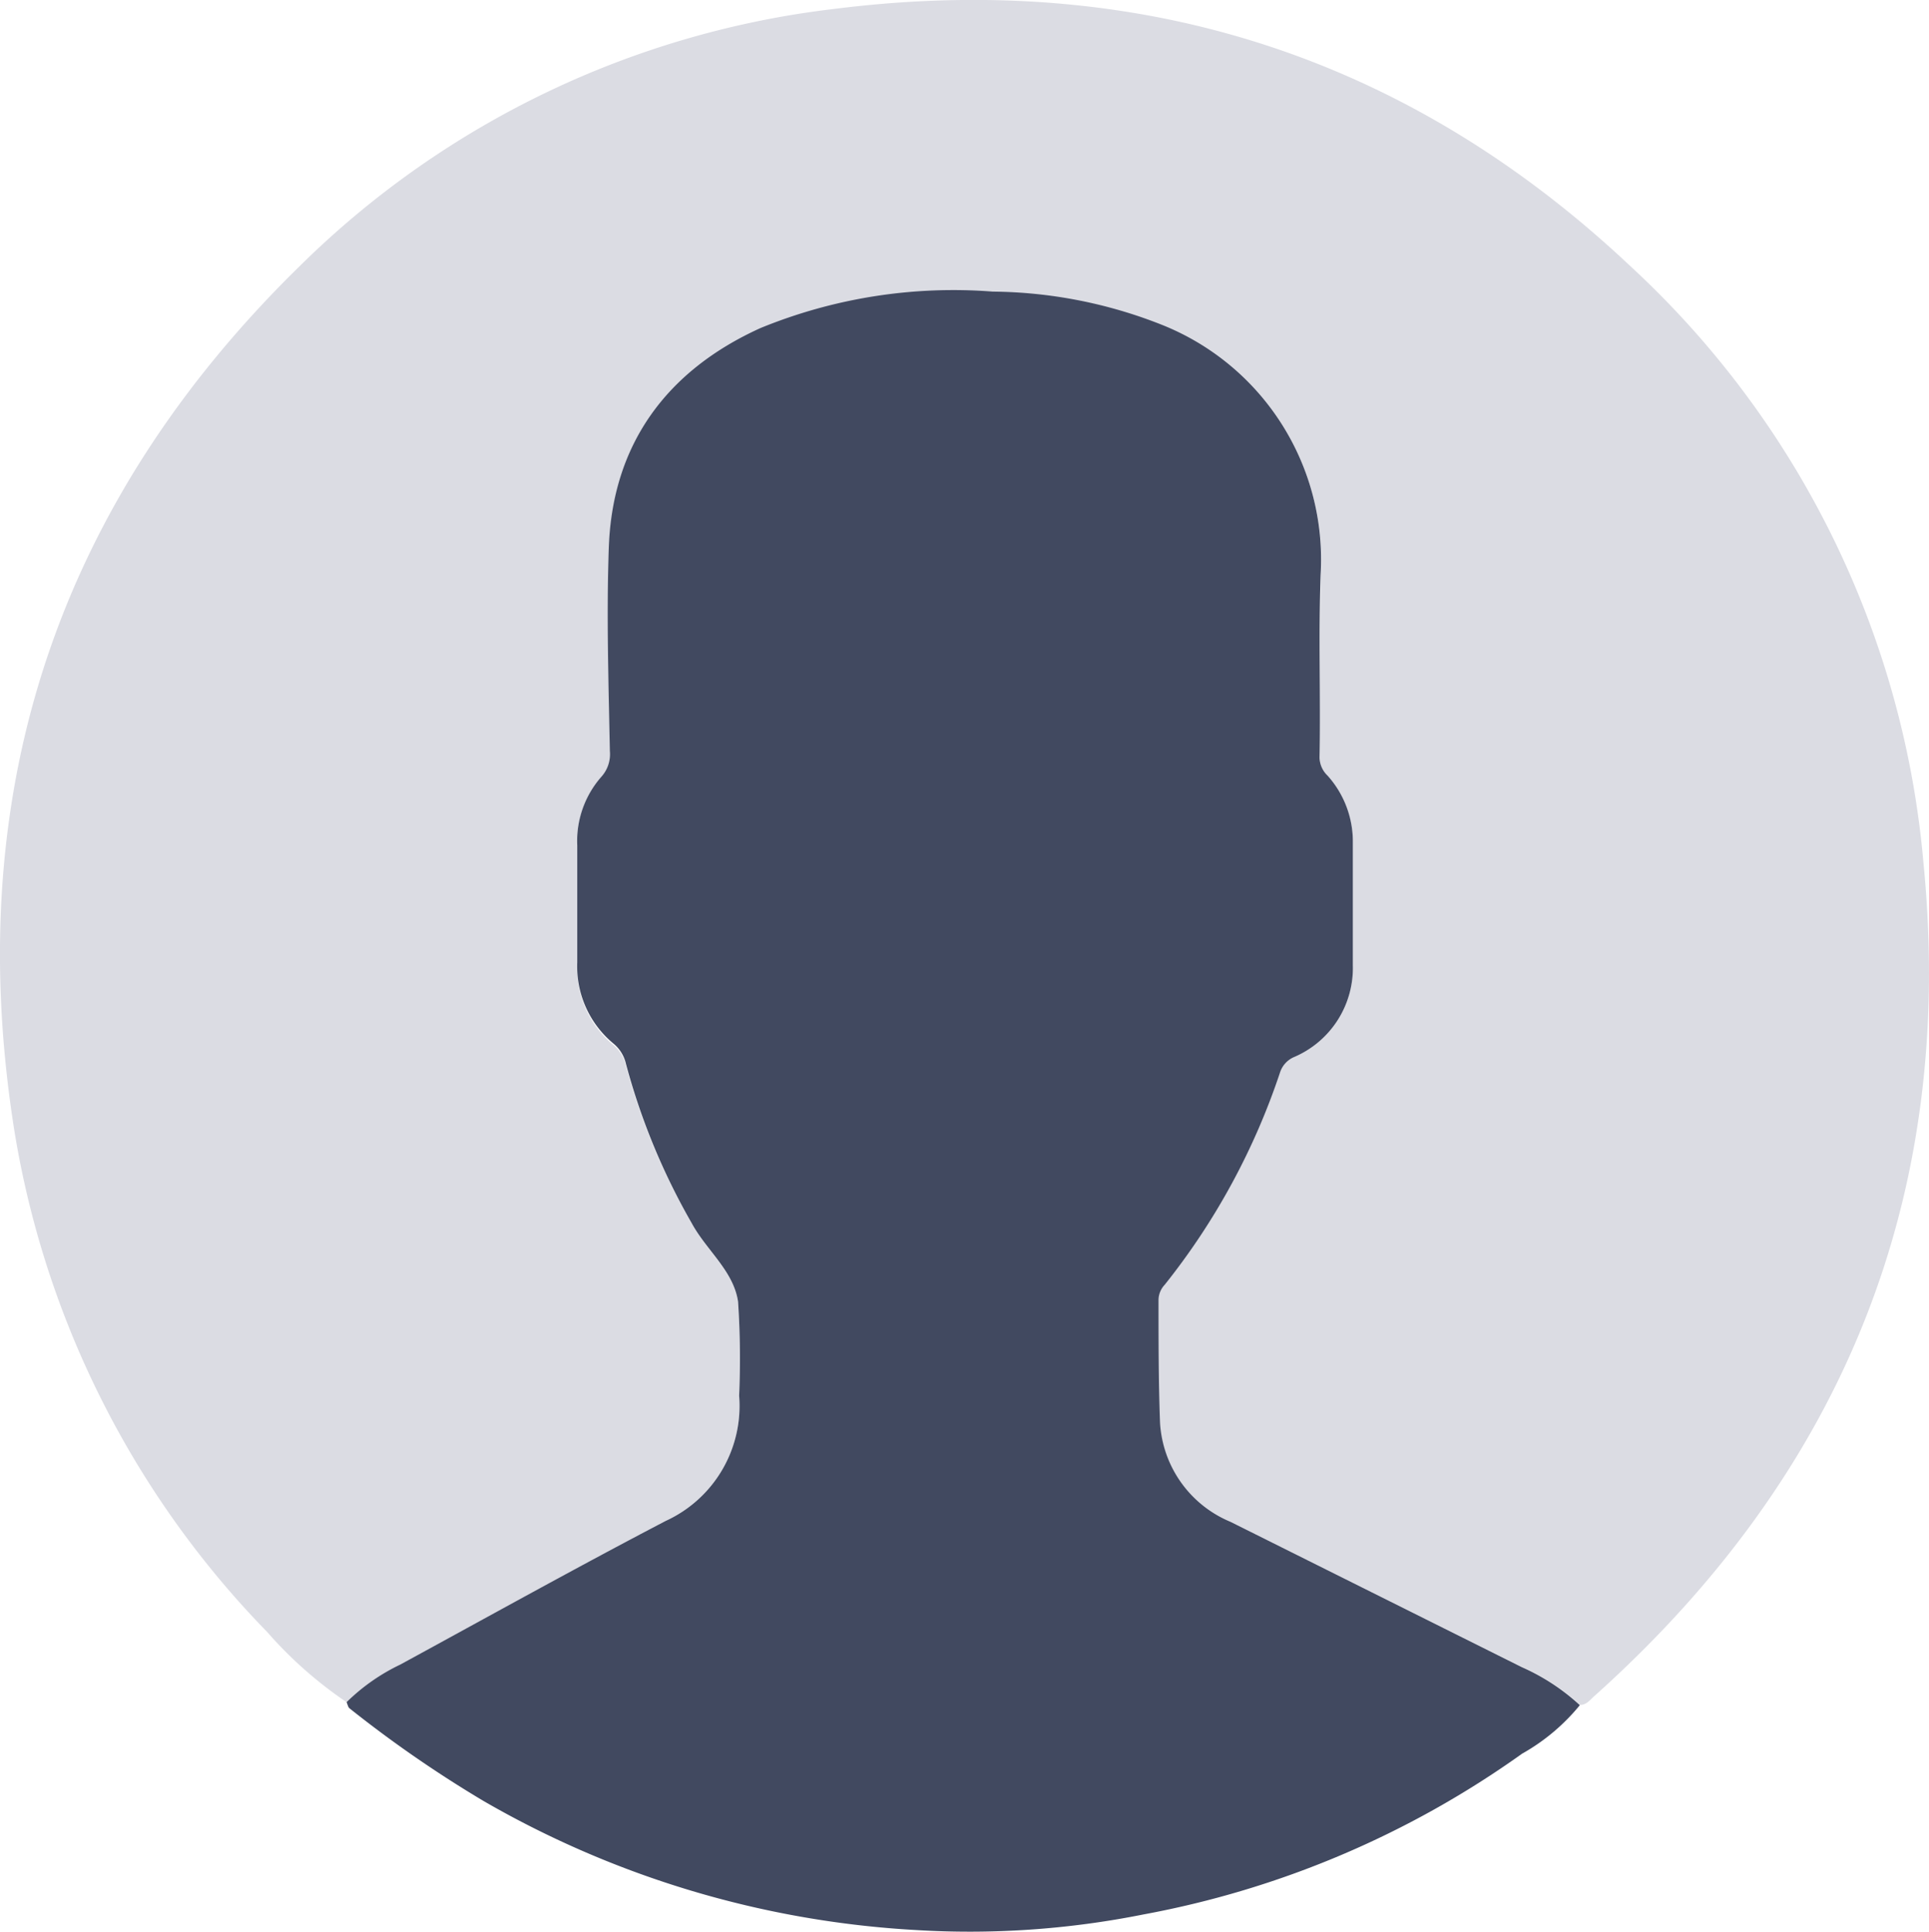
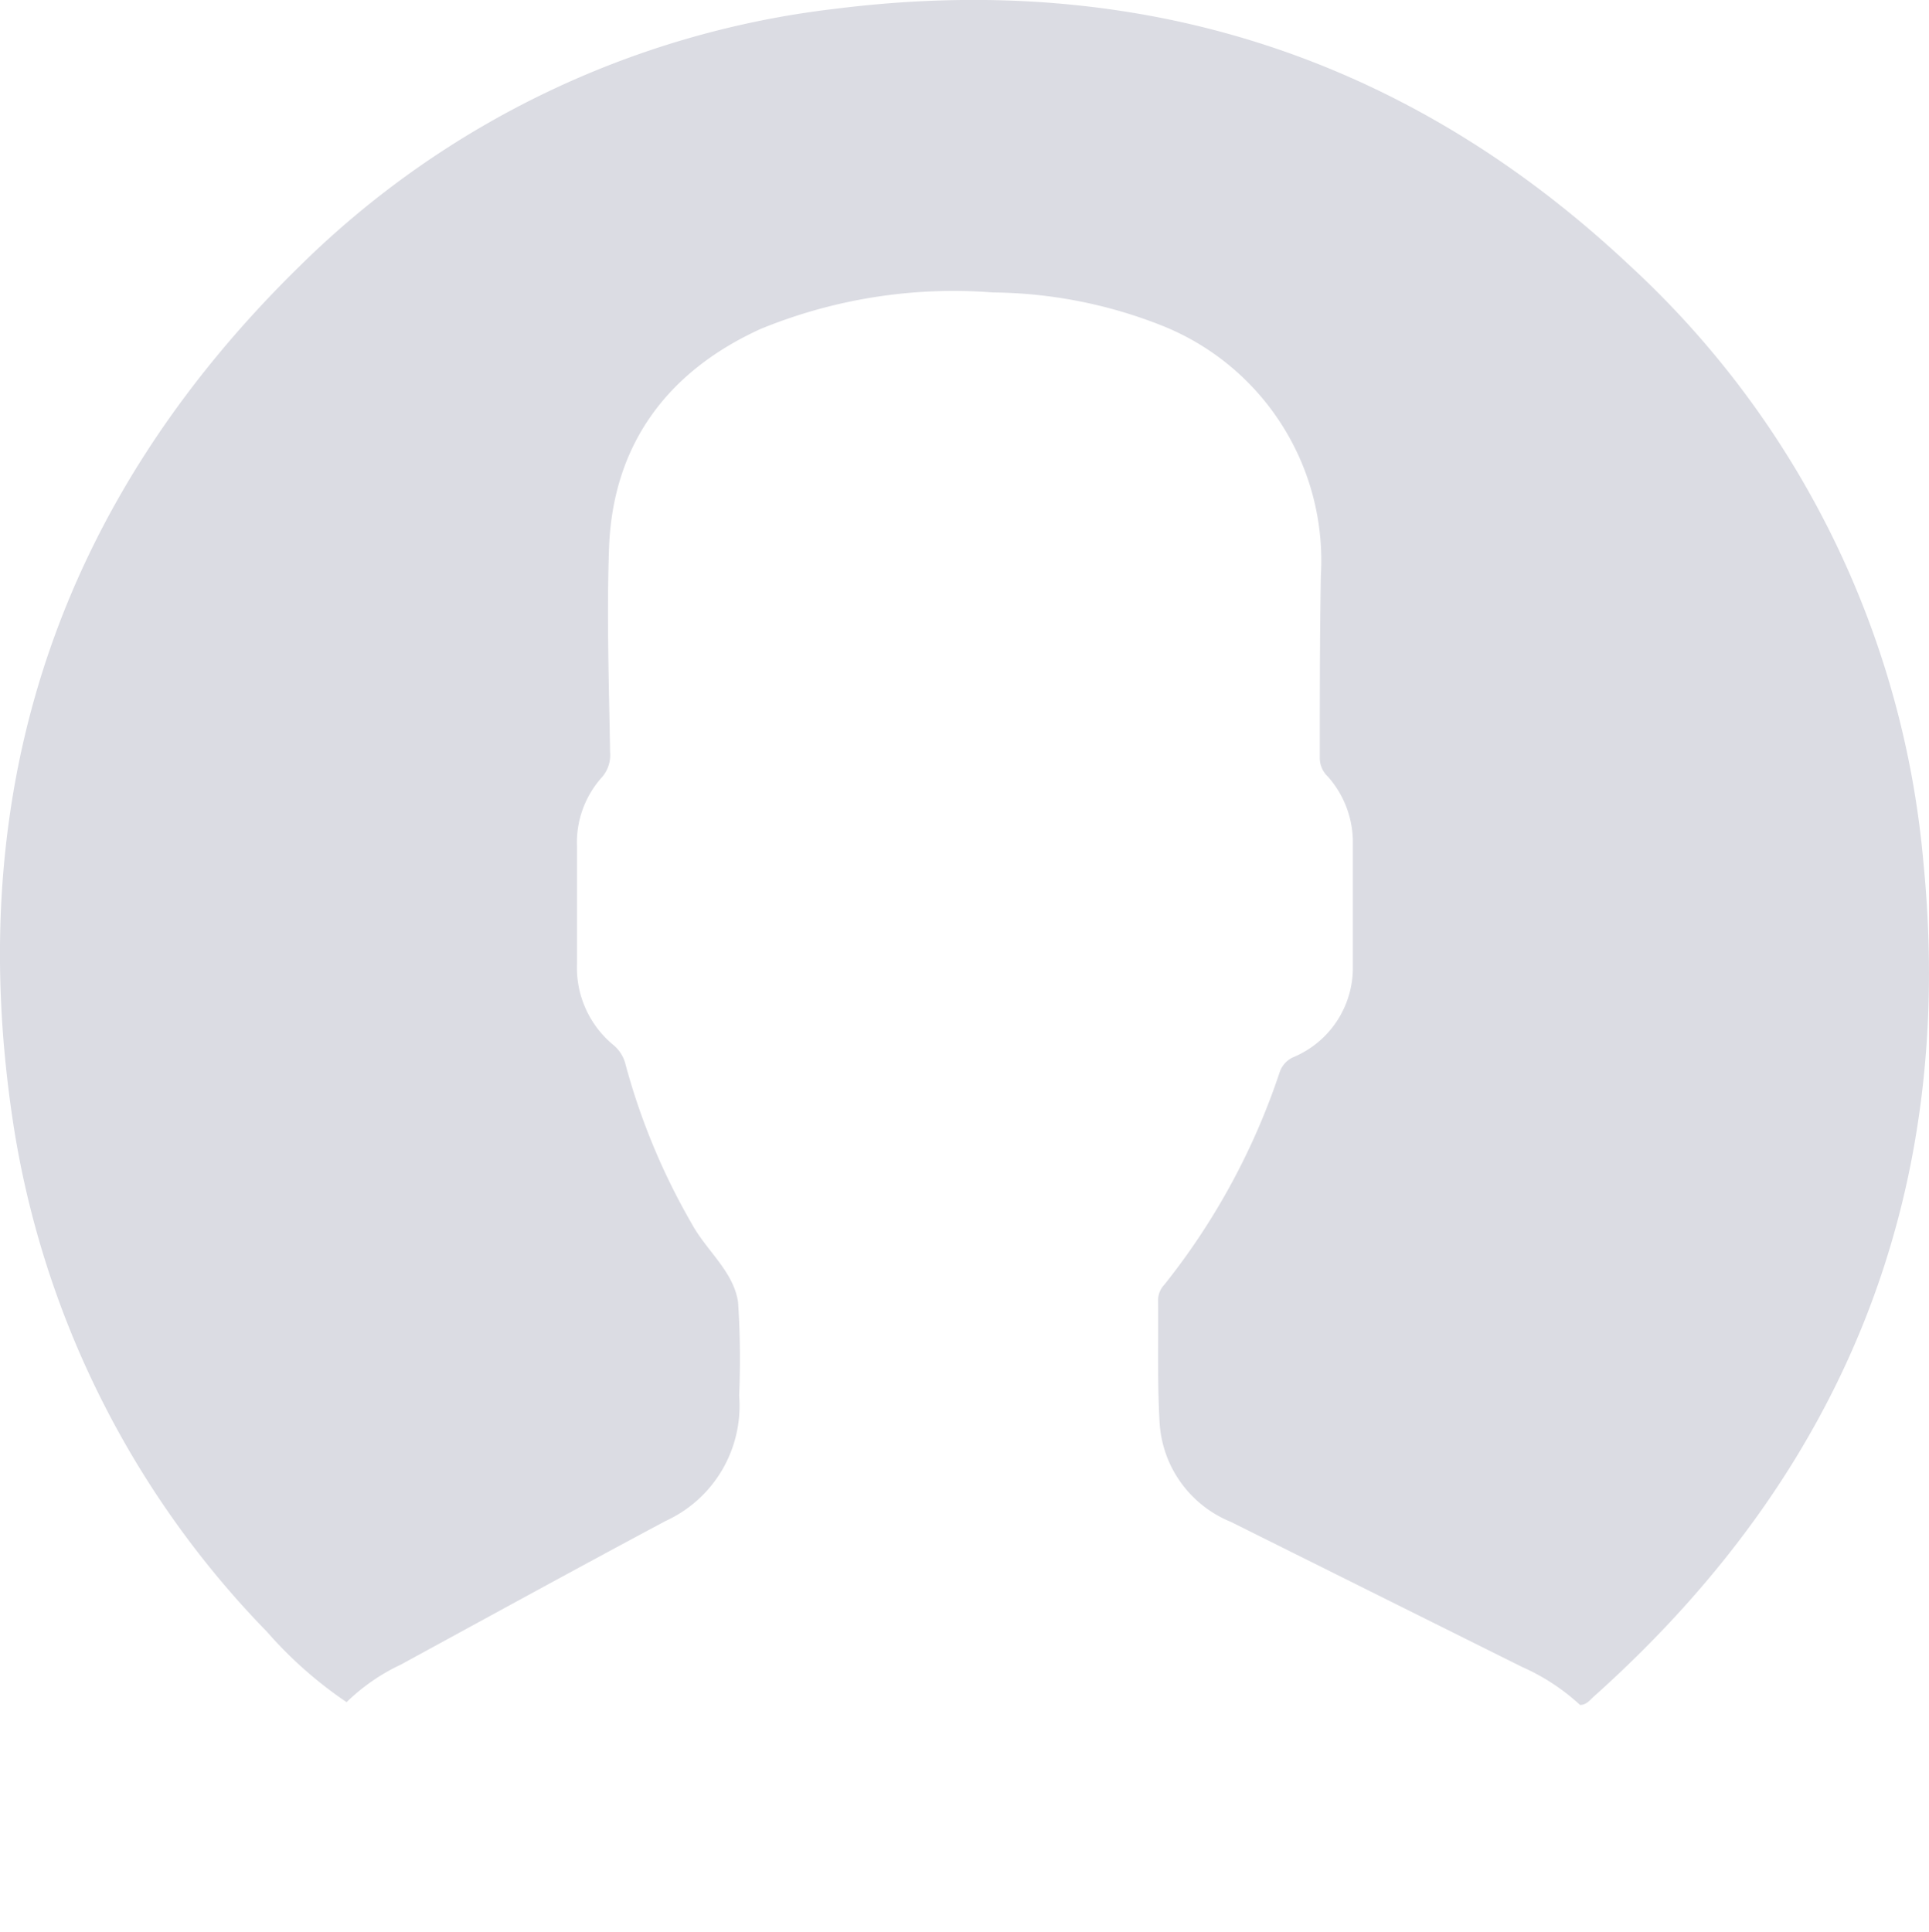
<svg xmlns="http://www.w3.org/2000/svg" viewBox="0 0 89.83 89.97">
  <defs>
    <style>.cls-1{fill:#dbdce3;}.cls-2{fill:#414960;}</style>
  </defs>
  <title>Profile</title>
  <g id="Layer_2" data-name="Layer 2">
    <g id="Layer_1-2" data-name="Layer 1">
      <path class="cls-1" d="M16.14,79.27A19.16,19.16,0,0,1,12.44,76,43.39,43.39,0,0,1,.59,52.15C-1.73,36.63,2.79,23.3,14,12.35A42.49,42.49,0,0,1,38.89.41c14.17-1.78,26.64,2.19,37.05,12A42.88,42.88,0,0,1,89.57,40.16C91.1,55.69,85.83,68.62,74.23,79c-.19.17-.35.4-.65.4a9.85,9.85,0,0,0-2.7-1.77L57.31,70.87A5.33,5.33,0,0,1,54,66.25c-.11-1.9-.05-3.81-.07-5.71a1.05,1.05,0,0,1,.29-.71,32.11,32.11,0,0,0,5.37-9.89,1.17,1.17,0,0,1,.67-.72A4.51,4.51,0,0,0,63,45c0-1.9,0-3.8,0-5.71a4.6,4.6,0,0,0-1.17-3.13,1.19,1.19,0,0,1-.37-.84c0-2.84,0-5.68.05-8.52a11.77,11.77,0,0,0-7.41-11.64,21.86,21.86,0,0,0-7.86-1.54,23.69,23.69,0,0,0-10.82,1.7c-4.39,2-6.9,5.44-7.06,10.24-.11,3.14,0,6.31.05,9.47a1.56,1.56,0,0,1-.4,1.19,4.54,4.54,0,0,0-1.14,3.22c0,1.81,0,3.63,0,5.44a4.66,4.66,0,0,0,1.7,3.79,1.71,1.71,0,0,1,.57.94A30.91,30.91,0,0,0,32.22,57c.68,1.25,1.94,2.21,2.15,3.64A39.92,39.92,0,0,1,34.42,65,5.89,5.89,0,0,1,31,70.83c-4.12,2.2-8.22,4.45-12.33,6.69A9.24,9.24,0,0,0,16.14,79.27Z" />
-       <path class="cls-2" d="M16.14,79.27a9.24,9.24,0,0,1,2.5-1.75C22.75,75.28,26.85,73,31,70.83A5.89,5.89,0,0,0,34.42,65a39.92,39.92,0,0,0-.05-4.38c-.21-1.43-1.47-2.39-2.15-3.64a30.91,30.91,0,0,1-3.07-7.43,1.71,1.71,0,0,0-.57-.94,4.66,4.66,0,0,1-1.7-3.79c0-1.81,0-3.63,0-5.44A4.54,4.54,0,0,1,28,36.18a1.56,1.56,0,0,0,.4-1.19c-.06-3.16-.16-6.33-.05-9.47.16-4.8,2.67-8.25,7.06-10.24a23.69,23.69,0,0,1,10.82-1.7,21.86,21.86,0,0,1,7.86,1.54,11.77,11.77,0,0,1,7.41,11.64c-.1,2.84,0,5.68-.05,8.52a1.19,1.19,0,0,0,.37.84A4.6,4.6,0,0,1,63,39.25c0,1.91,0,3.81,0,5.71a4.51,4.51,0,0,1-2.72,4.26,1.17,1.17,0,0,0-.67.72,32.11,32.11,0,0,1-5.37,9.89,1.05,1.05,0,0,0-.29.71c0,1.9,0,3.81.07,5.71a5.33,5.33,0,0,0,3.28,4.62l13.57,6.77a9.85,9.85,0,0,1,2.7,1.77,9.42,9.42,0,0,1-2.69,2.26,44.14,44.14,0,0,1-17.65,7.49,41.2,41.2,0,0,1-10.62.72,45.24,45.24,0,0,1-20.08-6,56,56,0,0,1-6.25-4.32C16.21,79.51,16.19,79.38,16.14,79.27Z" />
    </g>
  </g>
</svg>